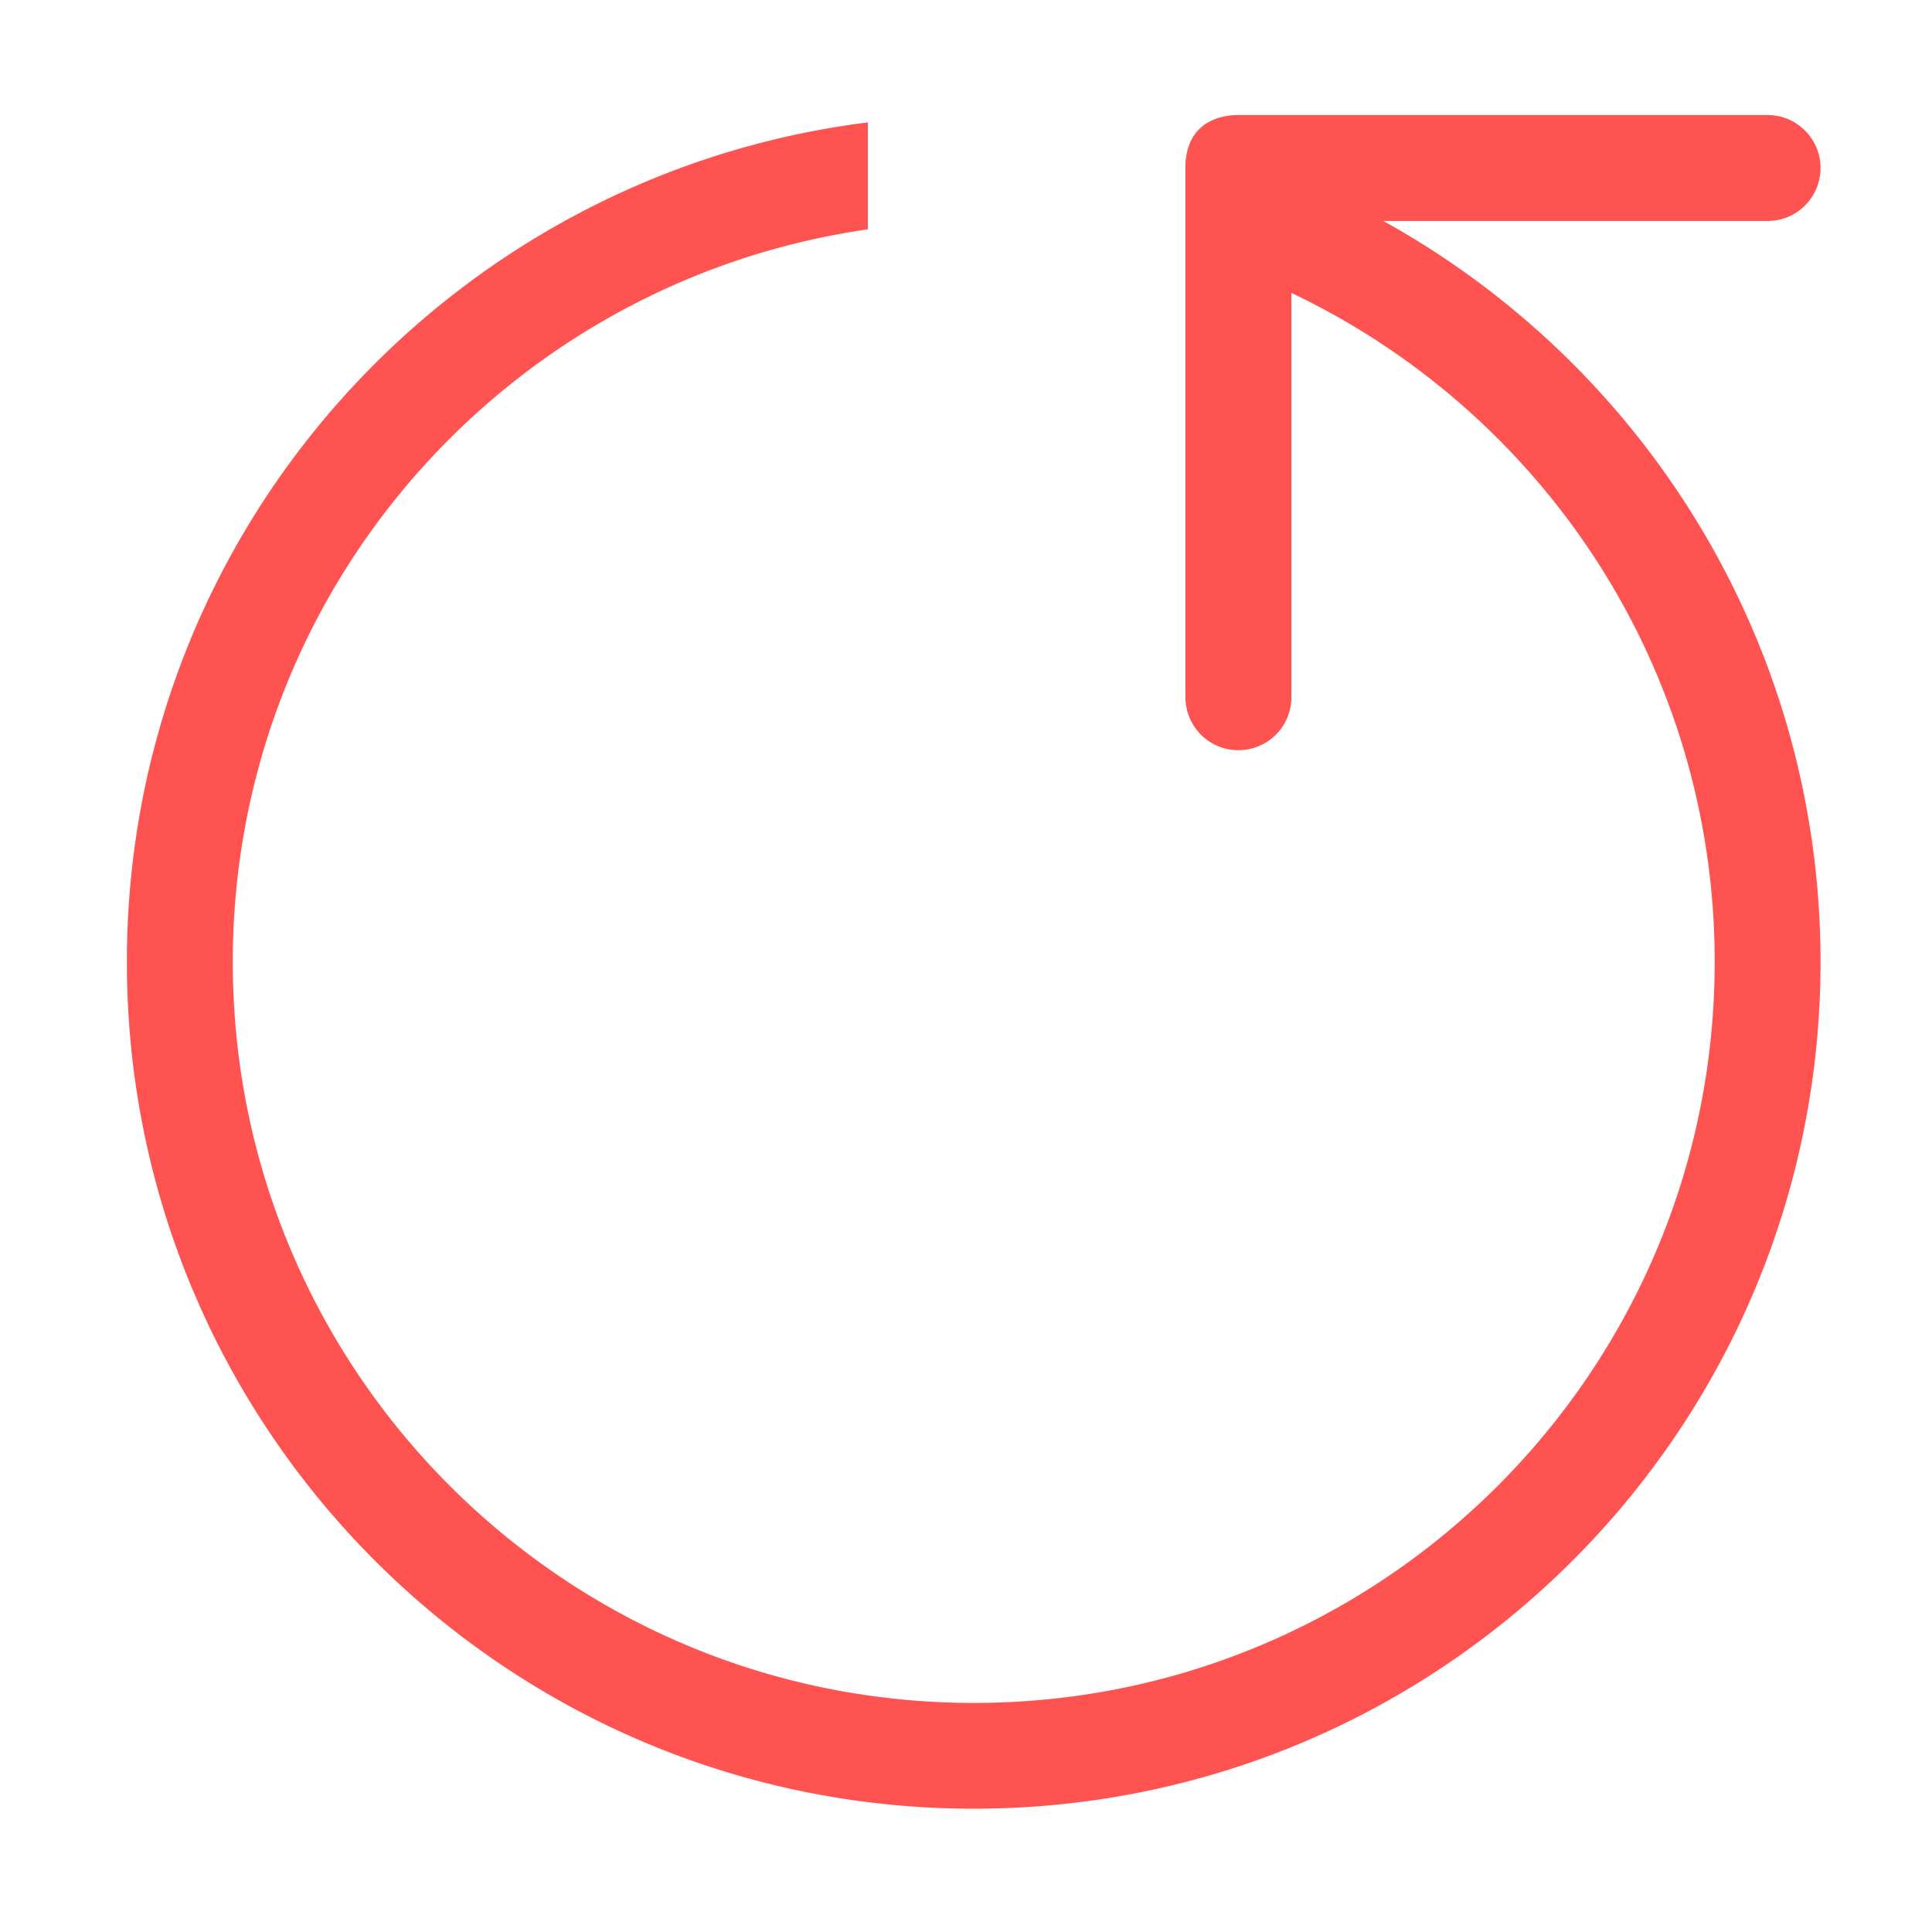
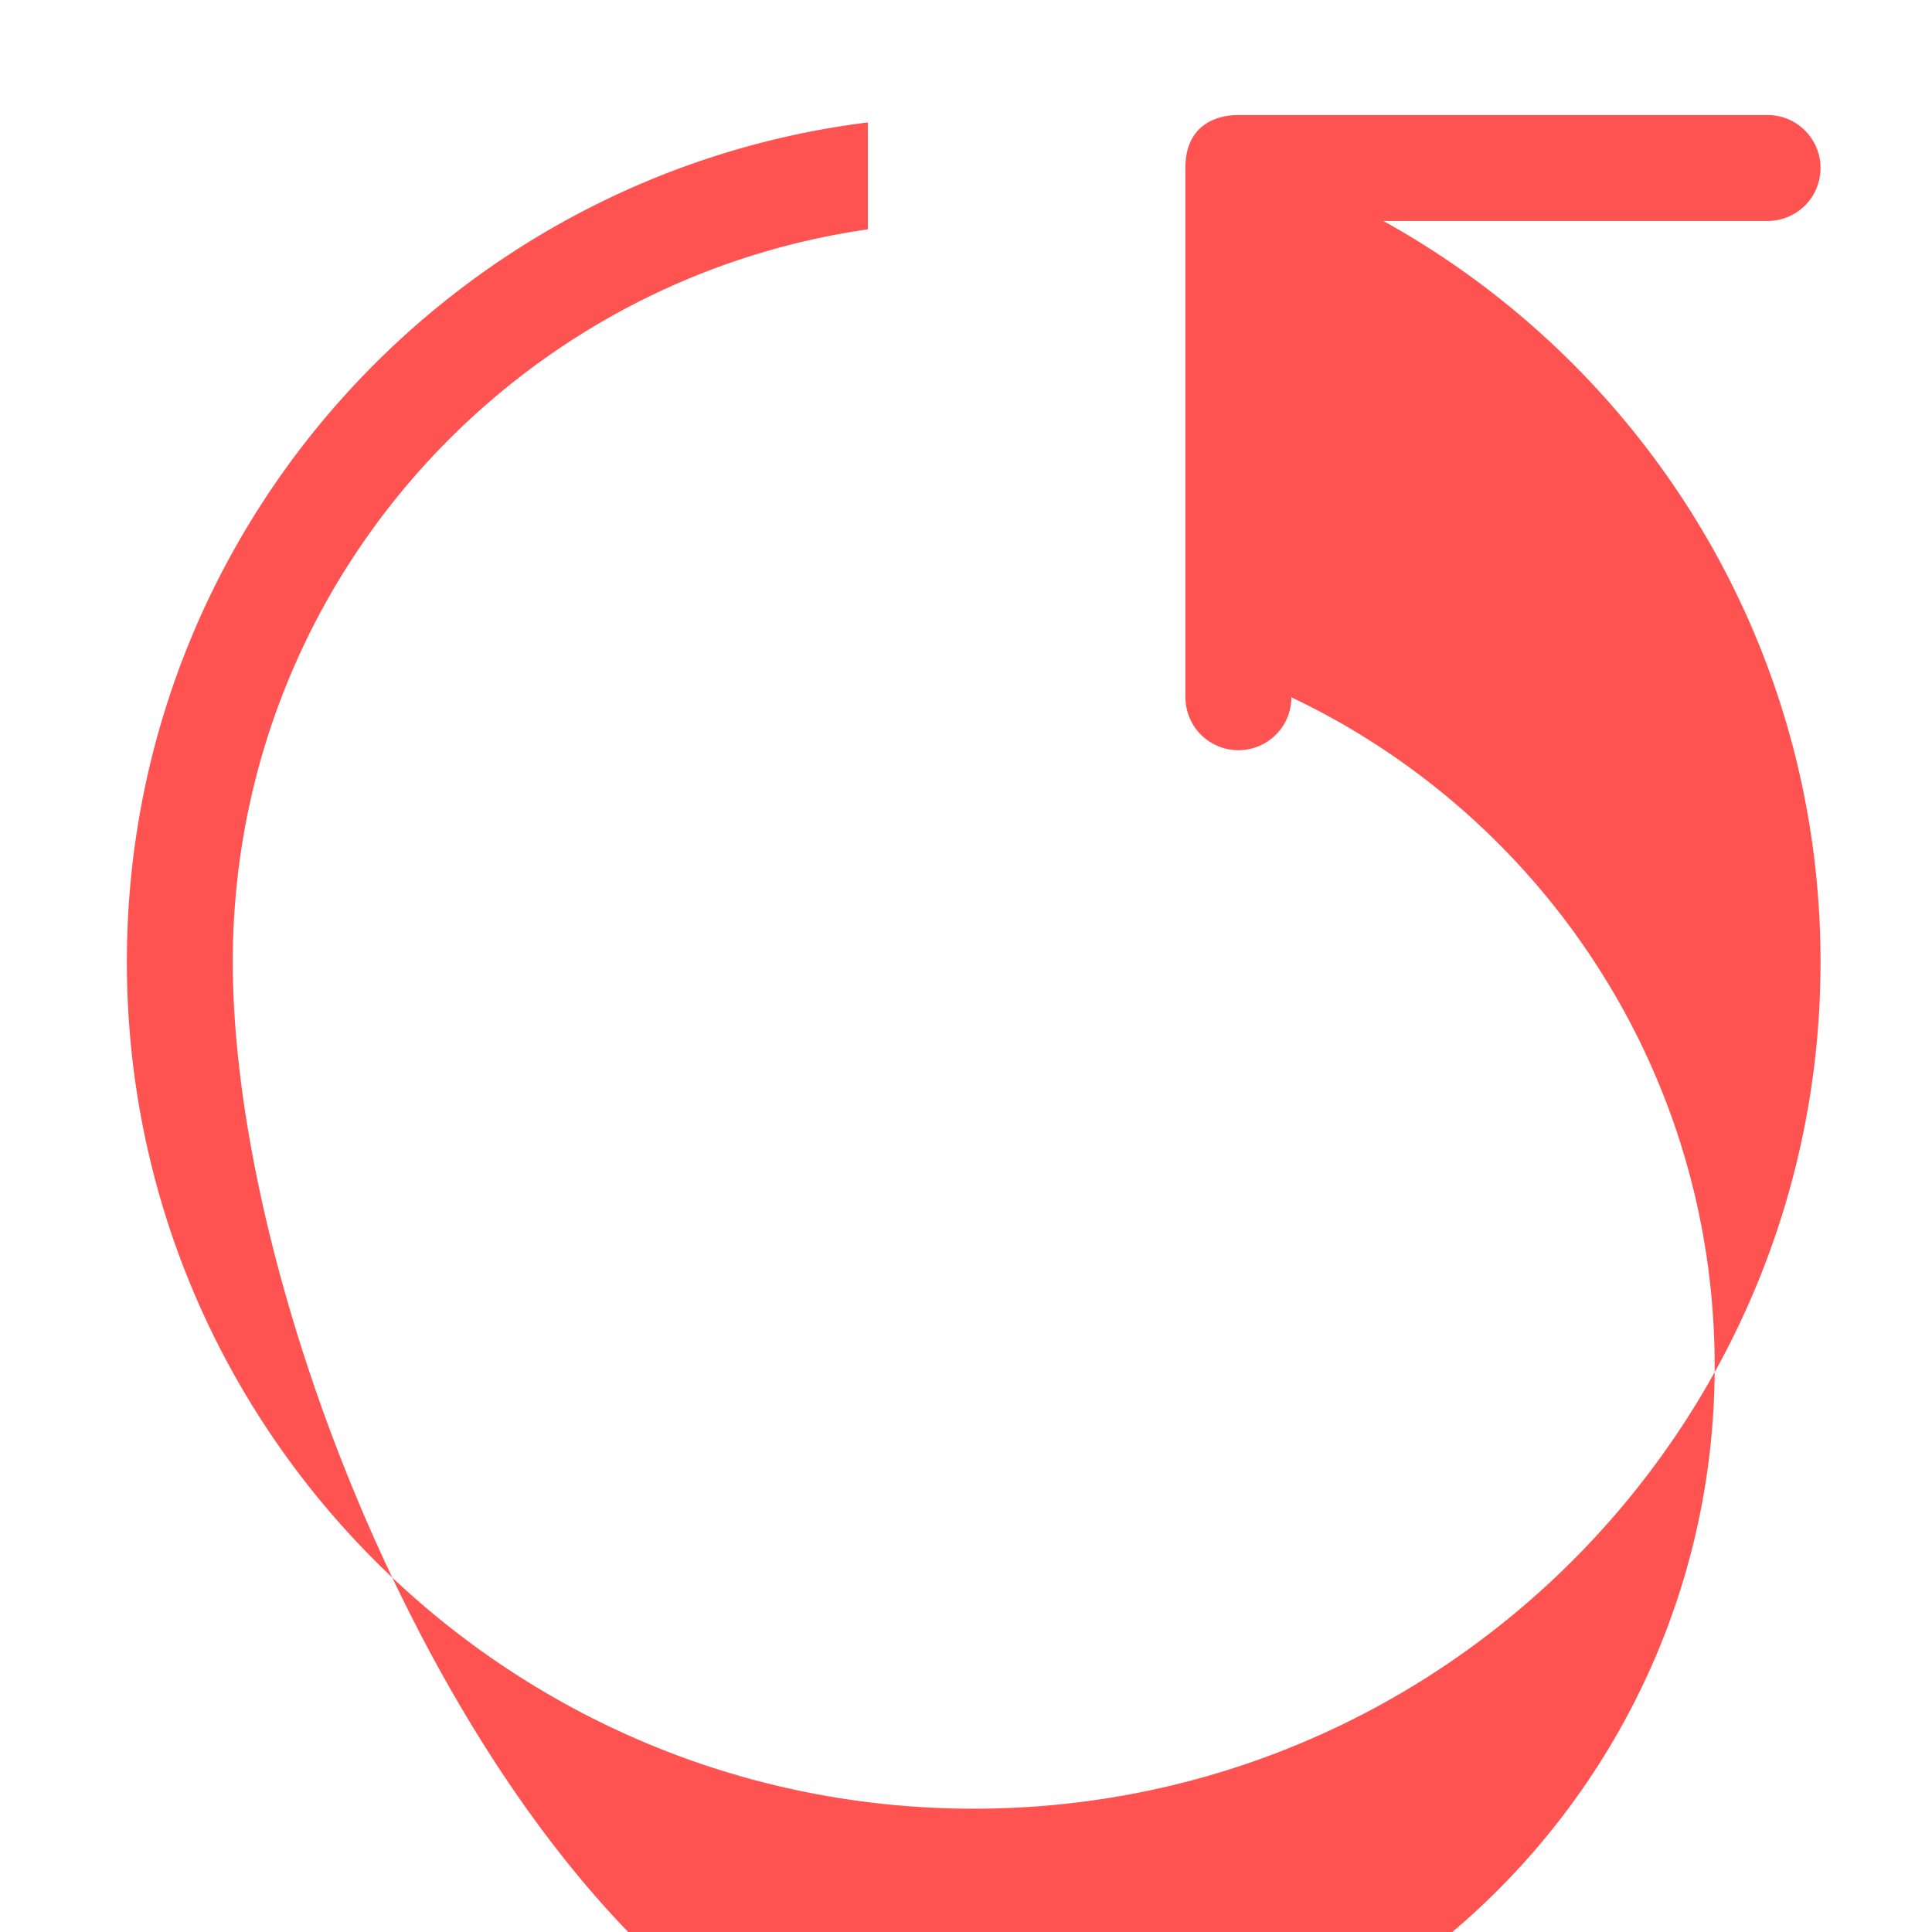
<svg xmlns="http://www.w3.org/2000/svg" t="1623391816516" class="icon" viewBox="0 0 1024 1024" version="1.1" p-id="2491" width="32" height="32">
  <defs>
    <style type="text/css" />
  </defs>
-   <path d="M628.318 369.582a28.032 28.032 0 0 0 28.032 28.032c15.569 0 28.104-12.535 28.104-28.032V155.26c132.646 63 224.365 197.922 224.365 354.591 0 216.887-175.778 392.737-392.665 392.737S123.381 726.738 123.381 509.851c0-197.85 146.337-360.985 336.601-388.294V64.878C238.688 92.549 67.244 280.971 67.244 509.851c0 247.845 200.956 448.801 448.874 448.801 247.845 0 448.801-200.956 448.801-448.801 0-169.095-93.597-316.263-231.734-392.737h203.702a28.032 28.032 0 0 0 28.032-28.032c0-15.497-12.535-28.104-28.032-28.104h-280.573c-3.396 0-28.032 0-28.032 28.104v280.501h0.036z" fill="#fe5351" p-id="2492" />
+   <path d="M628.318 369.582a28.032 28.032 0 0 0 28.032 28.032c15.569 0 28.104-12.535 28.104-28.032c132.646 63 224.365 197.922 224.365 354.591 0 216.887-175.778 392.737-392.665 392.737S123.381 726.738 123.381 509.851c0-197.85 146.337-360.985 336.601-388.294V64.878C238.688 92.549 67.244 280.971 67.244 509.851c0 247.845 200.956 448.801 448.874 448.801 247.845 0 448.801-200.956 448.801-448.801 0-169.095-93.597-316.263-231.734-392.737h203.702a28.032 28.032 0 0 0 28.032-28.032c0-15.497-12.535-28.104-28.032-28.104h-280.573c-3.396 0-28.032 0-28.032 28.104v280.501h0.036z" fill="#fe5351" p-id="2492" />
</svg>